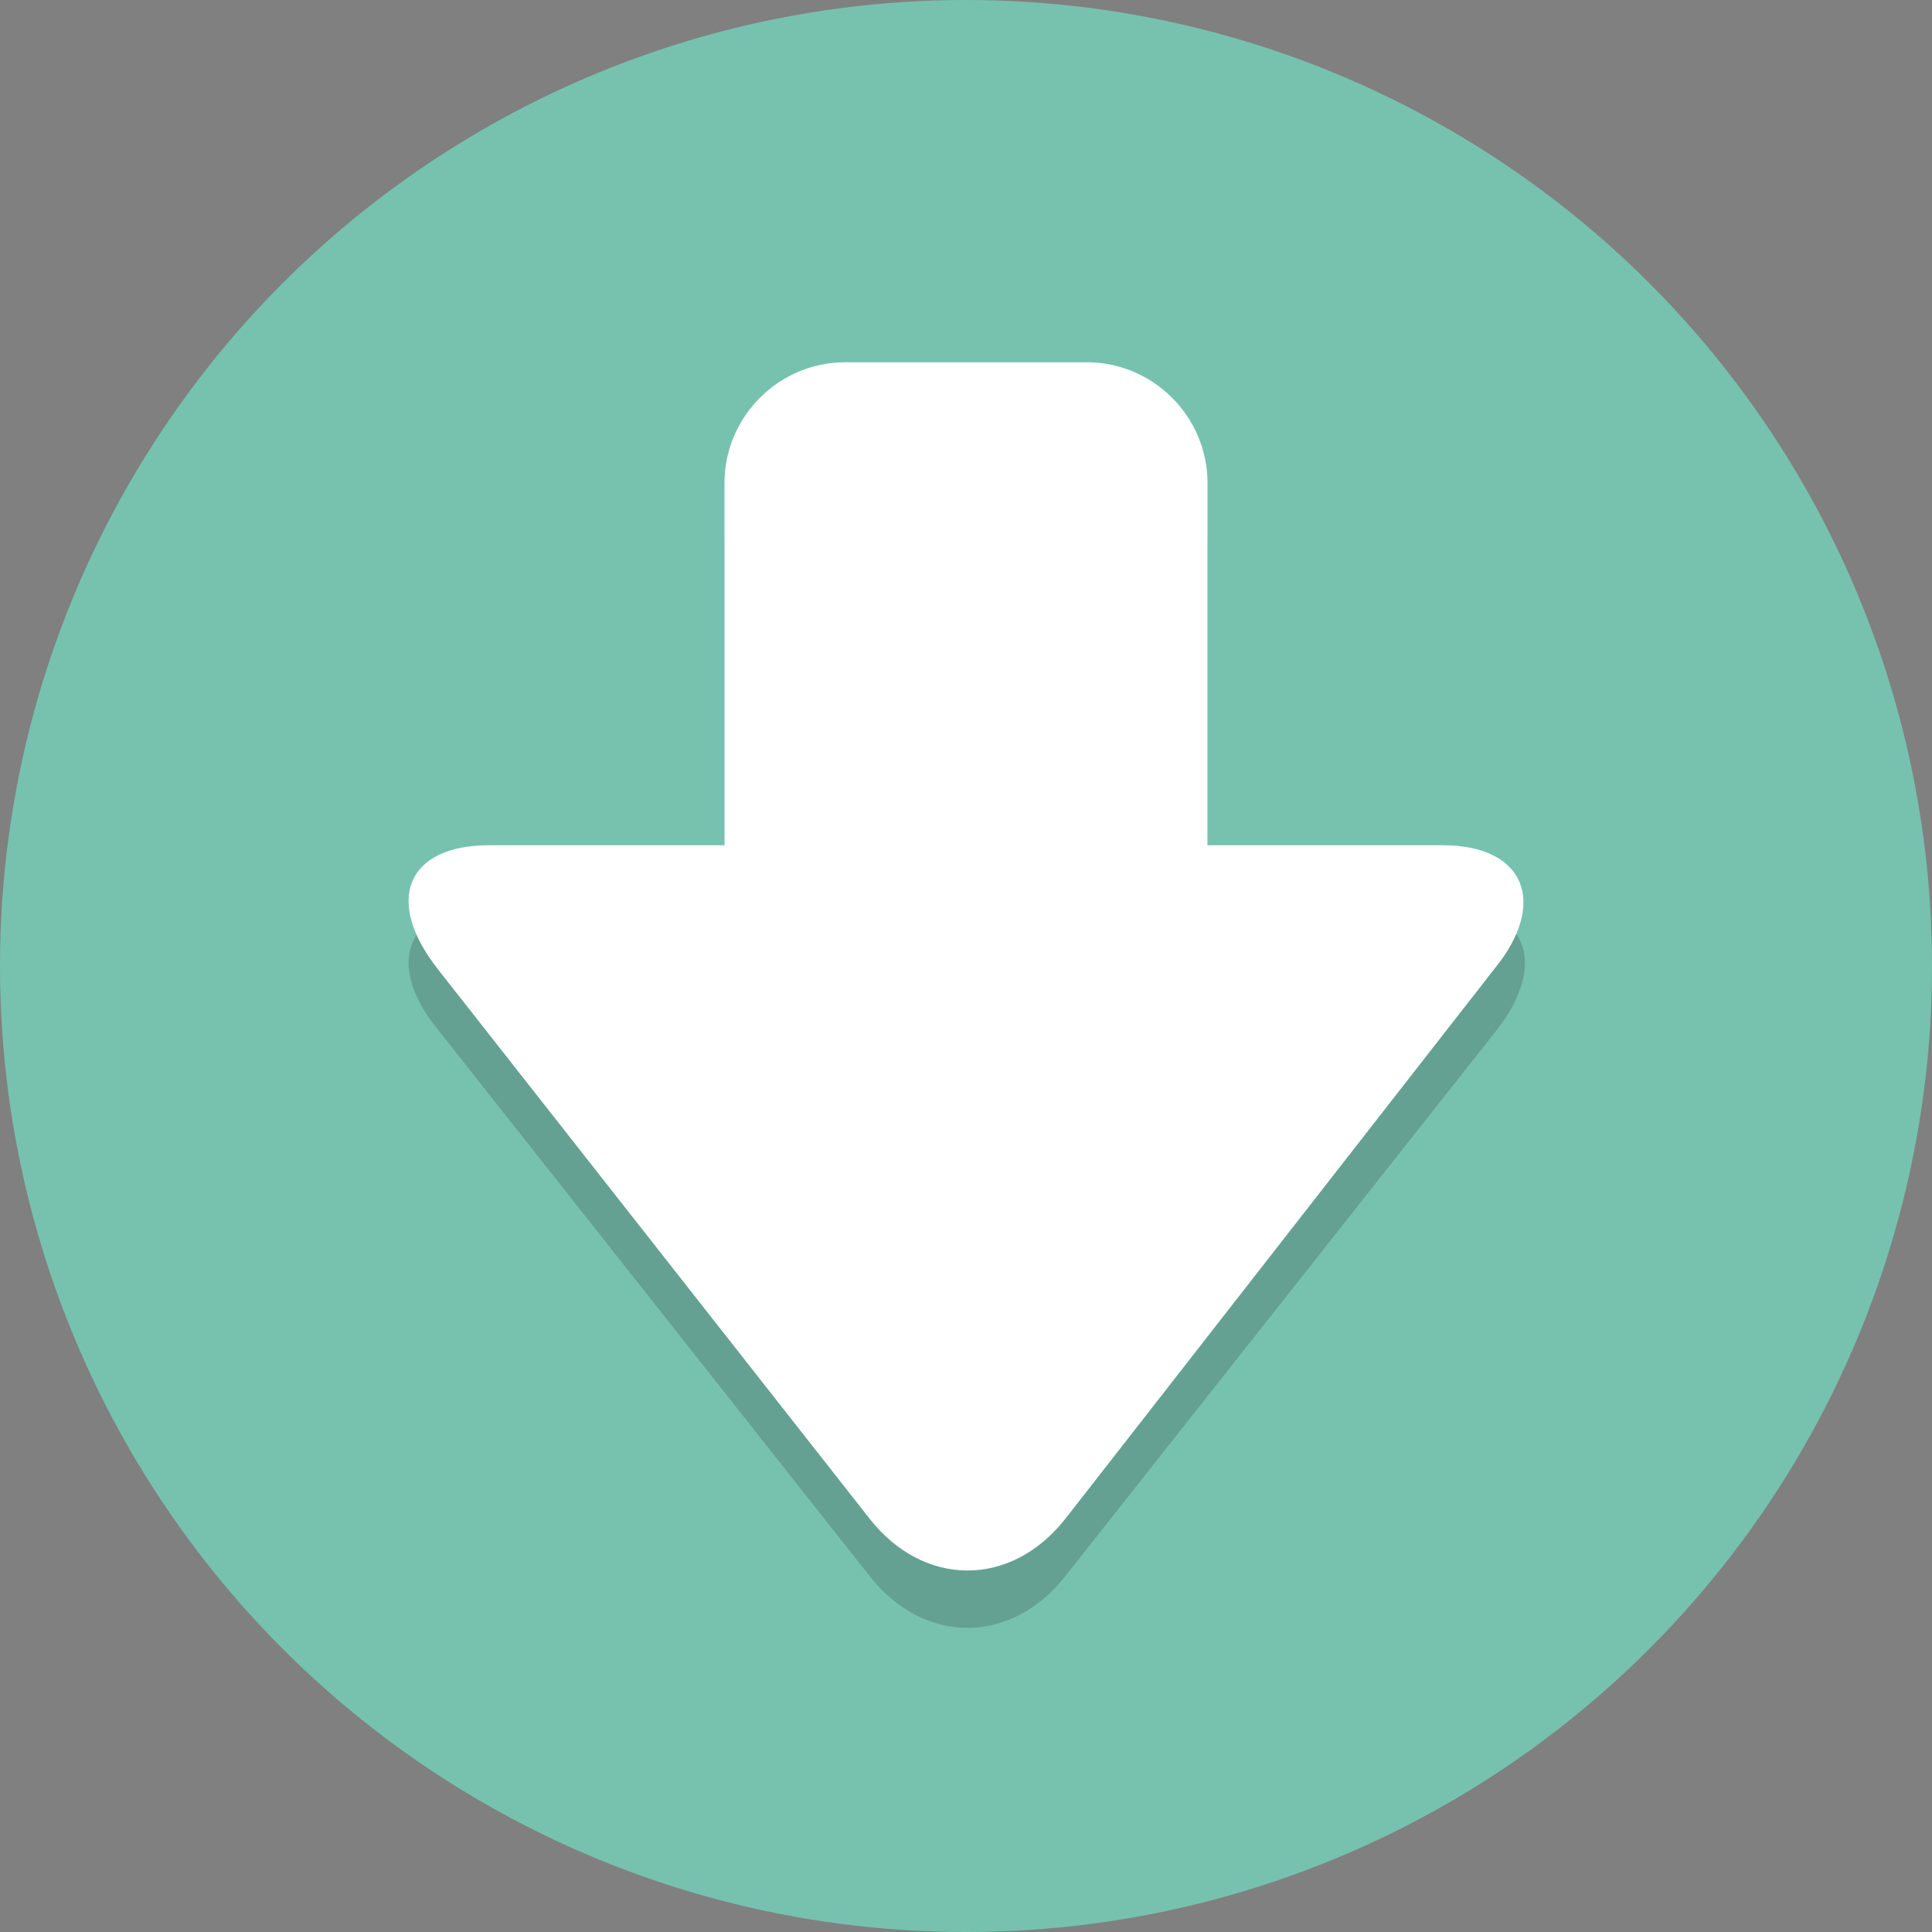
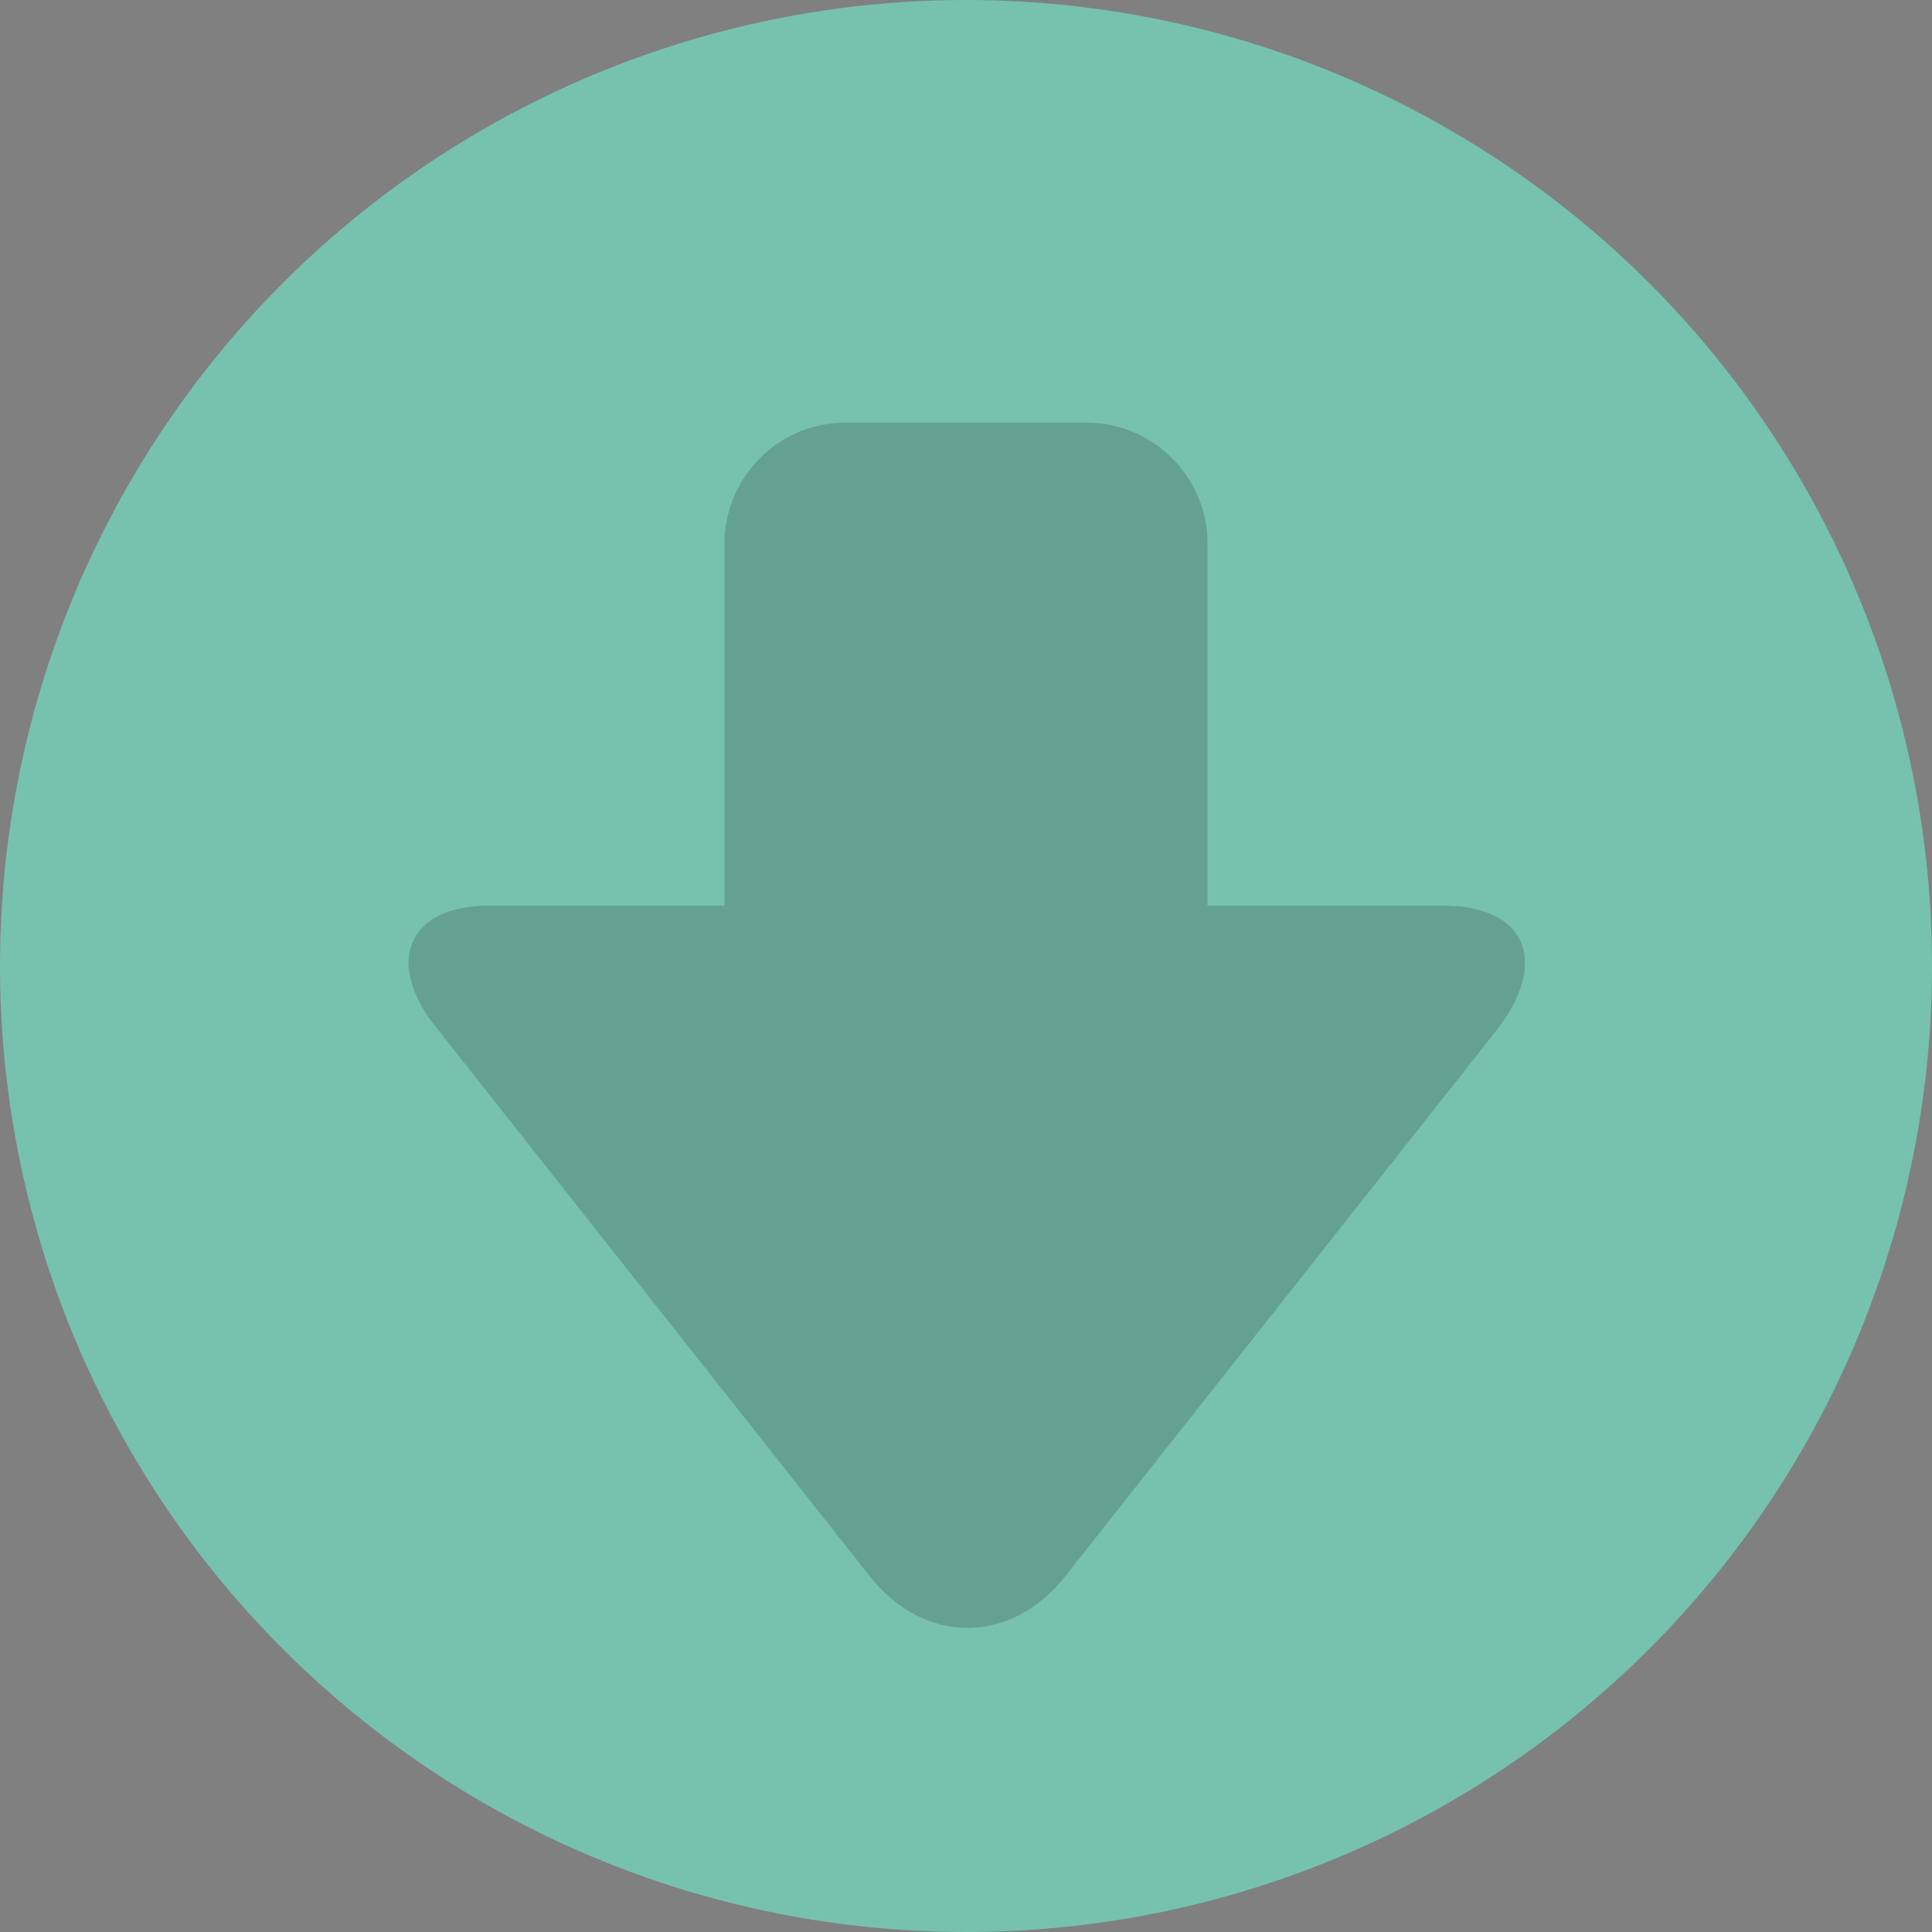
<svg xmlns="http://www.w3.org/2000/svg" height="800px" width="800px" version="1.1" viewBox="0 0 64 64" xml:space="preserve">
  <rect x="0" y="0" width="64" height="64" fill="#808080" stroke="none" />
  <style type="text/css">
	.st0{fill:#76C2AF;}
	.st1{opacity:0.2;}
	.st2{fill:#231F20;}
	.st3{fill:#FFFFFF;}
</style>
  <g id="Layer_1">
    <g>
      <circle class="st0" cx="32" cy="32" r="32" />
    </g>
    <g class="st1">
      <path class="st2" d="M47.8,30H40V18c0-2.2-1.8-4-4-4h-8c-2.2,0-4,1.8-4,4v12h-7.8c-2.7,0-3.5,1.9-1.7,4.1l14.3,18.1    c1.8,2.3,4.7,2.3,6.5,0l14.3-18.1C51.3,31.9,50.6,30,47.8,30z" />
    </g>
    <g>
-       <path class="st3" d="M24,16c0-2.2,1.8-4,4-4h8c2.2,0,4,1.8,4,4v24c0,2.2-1.8,4-4,4h-8c-2.2,0-4-1.8-4-4V16z" />
-     </g>
+       </g>
    <g>
-       <path class="st3" d="M47.8,28c2.7,0,3.5,1.9,1.7,4.1L35.3,50.3c-1.8,2.3-4.7,2.3-6.5,0L14.5,32.1c-1.8-2.3-1-4.1,1.7-4.1H47.8z" />
-     </g>
+       </g>
  </g>
  <g id="Layer_2">
</g>
</svg>